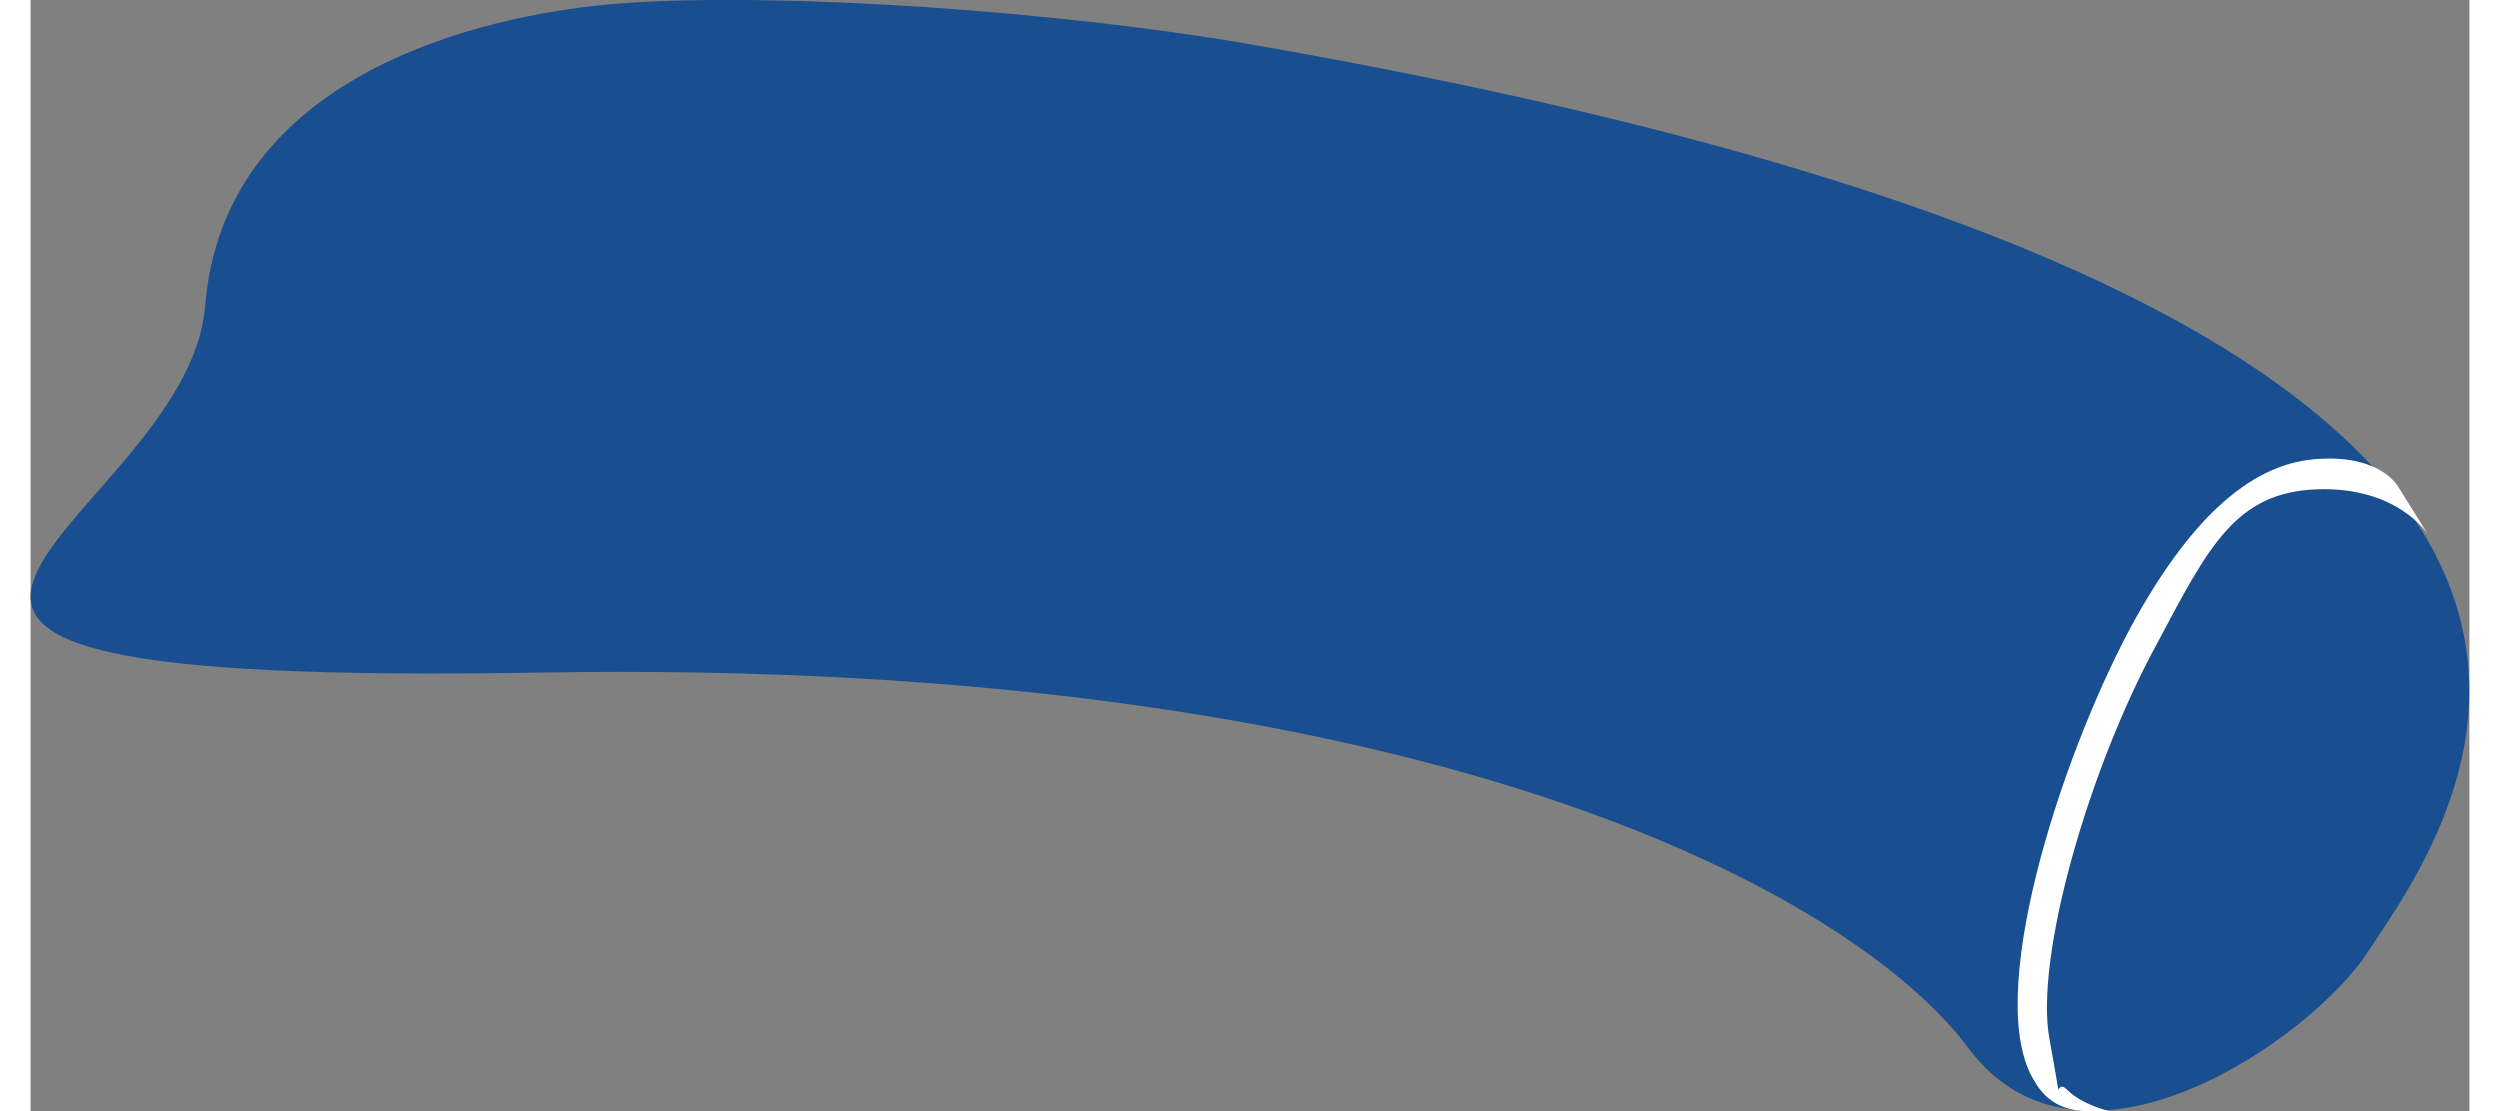
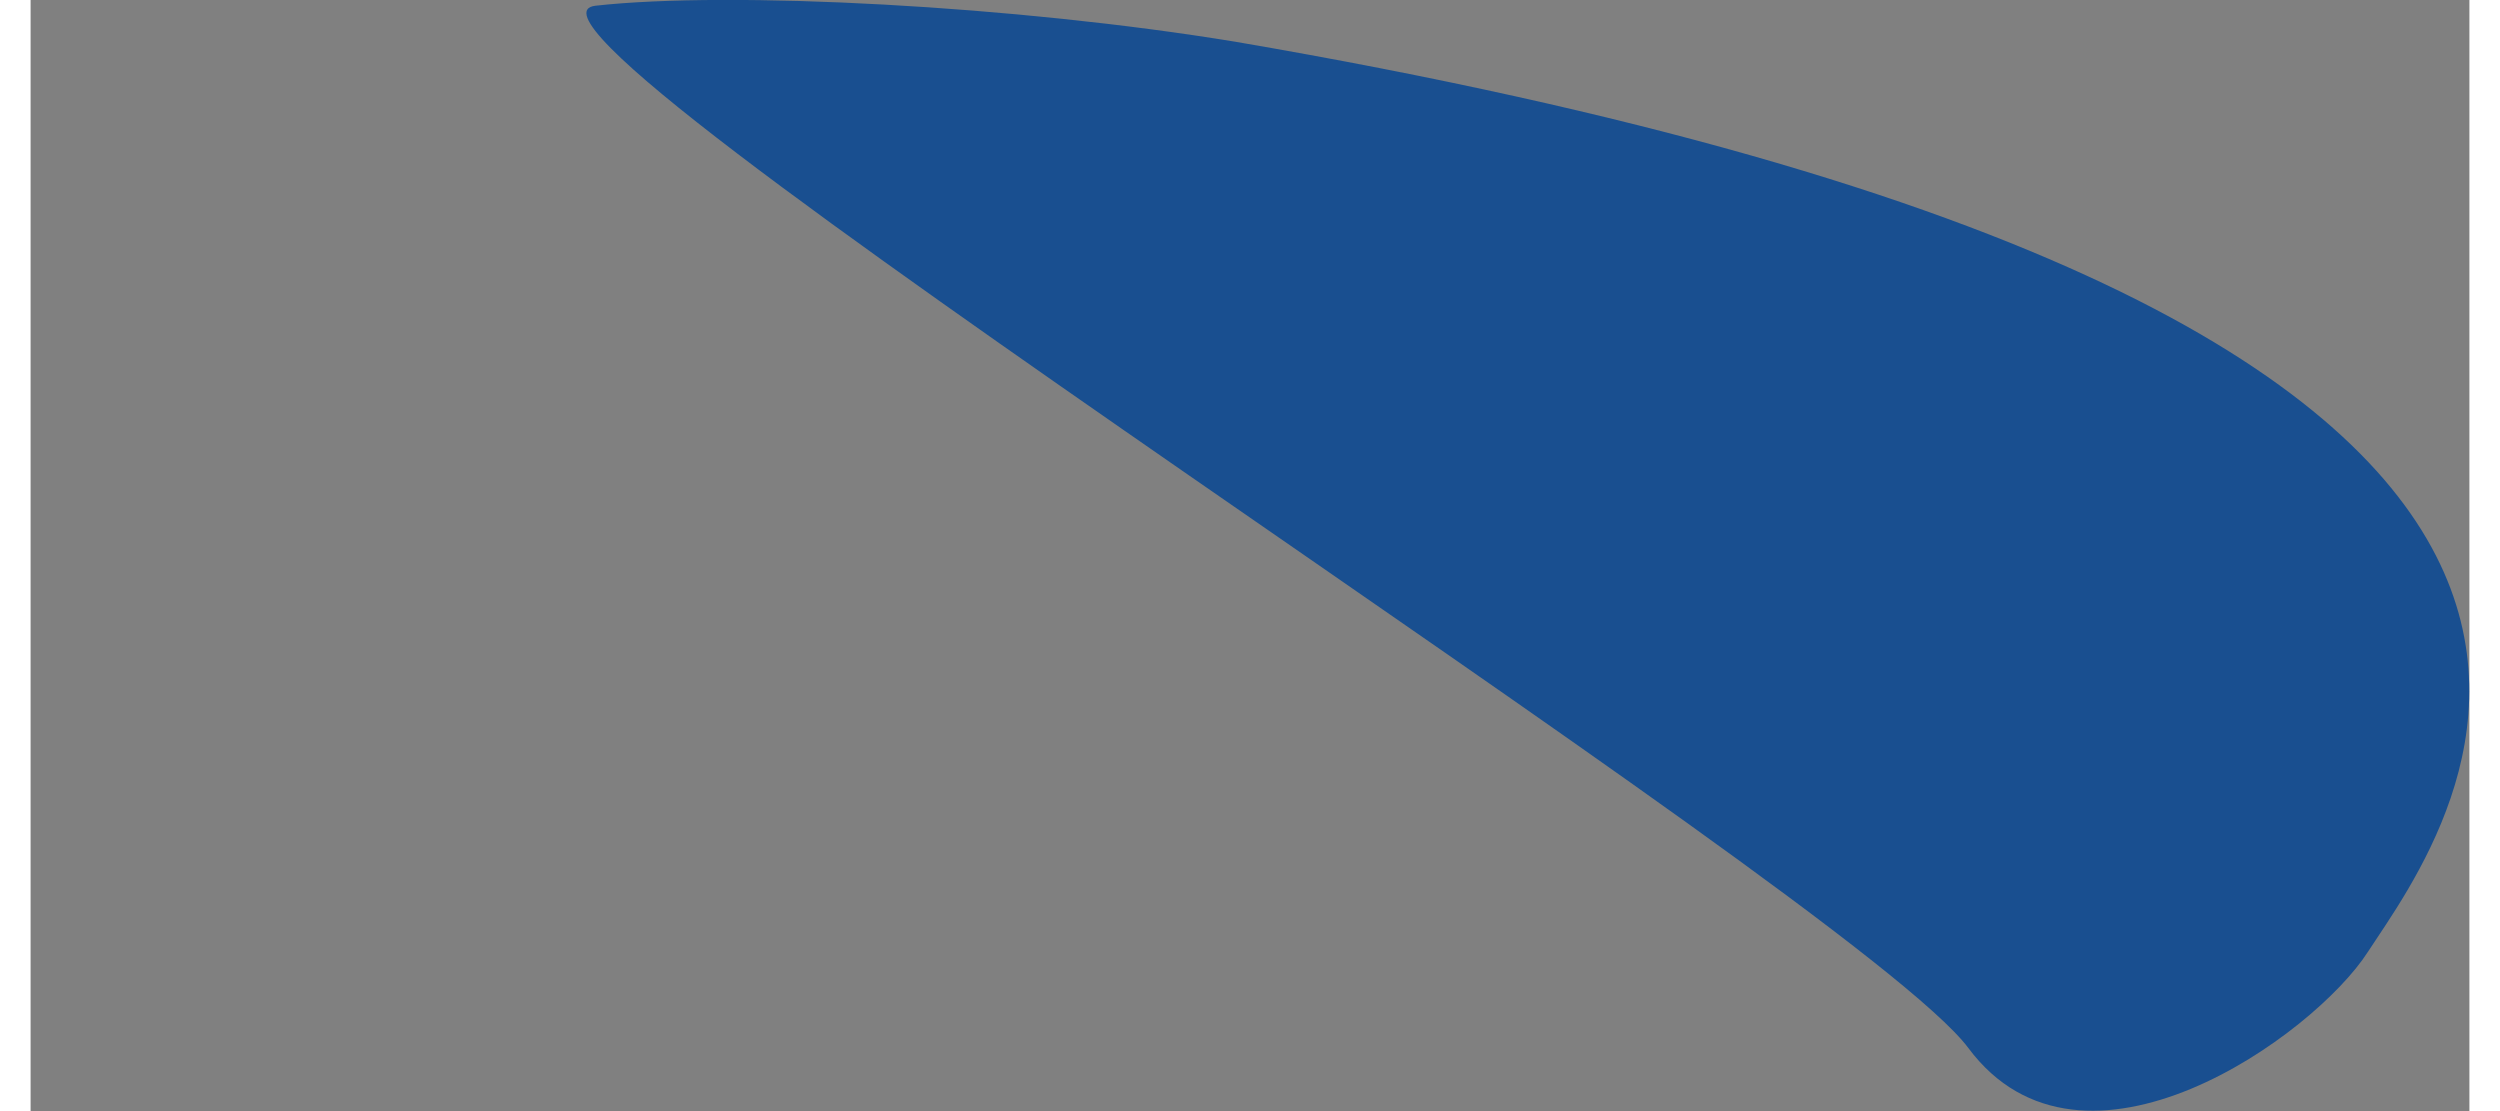
<svg xmlns="http://www.w3.org/2000/svg" id="Layer_168ed224f4854b" data-name="Layer 1" viewBox="0 0 81.19 36.99" aria-hidden="true" width="81px" height="36px">
  <rect x="0" y="0" width="81.19" height="36.99" fill="#808080" stroke="none" />
  <defs>
    <linearGradient class="cerosgradient" data-cerosgradient="true" id="CerosGradient_id9130a35ad" gradientUnits="userSpaceOnUse" x1="50%" y1="100%" x2="50%" y2="0%">
      <stop offset="0%" stop-color="#d1d1d1" />
      <stop offset="100%" stop-color="#d1d1d1" />
    </linearGradient>
    <linearGradient />
    <style>
      .cls-1-68ed224f4854b{
        fill: #194f90;
      }

      .cls-2-68ed224f4854b{
        fill: #fff;
      }
    </style>
  </defs>
-   <path class="cls-1-68ed224f4854b" d="M77.81,31.69c-1.8,2.8-9.5,8.3-13.3,3.2s-18-13-47.5-12.5-11.8-4.8-11.2-12.2S14.31.69,18.81.19s14,0,21.3,1.2c53.7,9.2,40.3,26.3,37.7,30.3Z" />
-   <path class="cls-2-68ed224f4854b" d="M68.51,36.99c-.8,0-1.4-.3-1.8-1-1.7-2.7.8-10.6,3.2-15.1,1.9-3.5,3.9-5.4,6.1-5.6s2.8.9,2.8.9l1,1.6s-1-1.6-3.7-1.5-3.6,1.9-5.3,5.1c-2.3,4.2-4.1,10.5-3.6,13.2s.1,1.2.6,1.7,1.4.7,1.4.7h-.7Z" />
+   <path class="cls-1-68ed224f4854b" d="M77.81,31.69c-1.8,2.8-9.5,8.3-13.3,3.2S14.31.69,18.81.19s14,0,21.3,1.2c53.7,9.2,40.3,26.3,37.7,30.3Z" />
</svg>